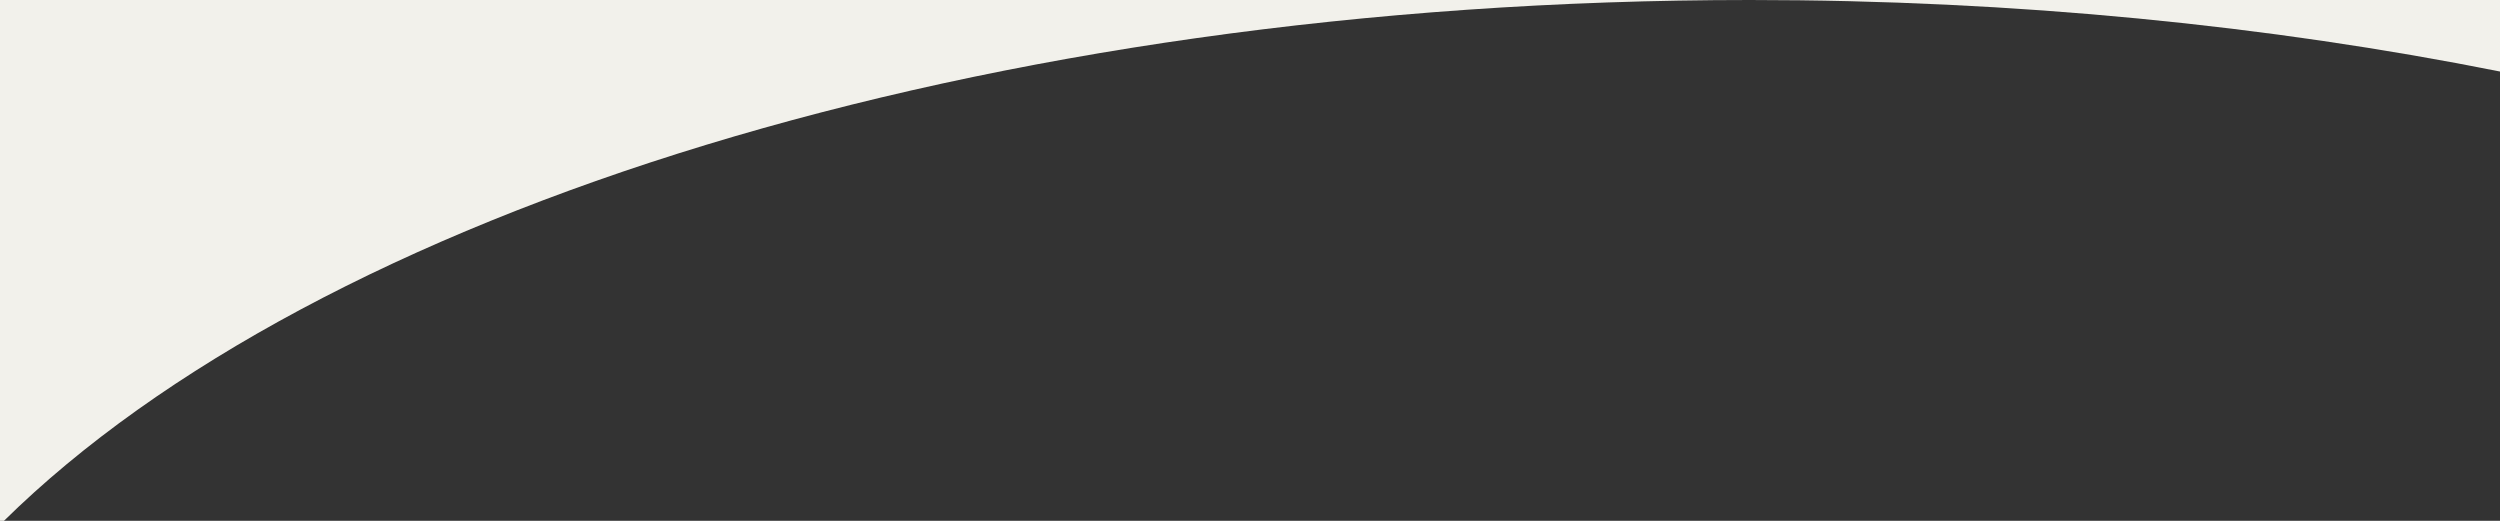
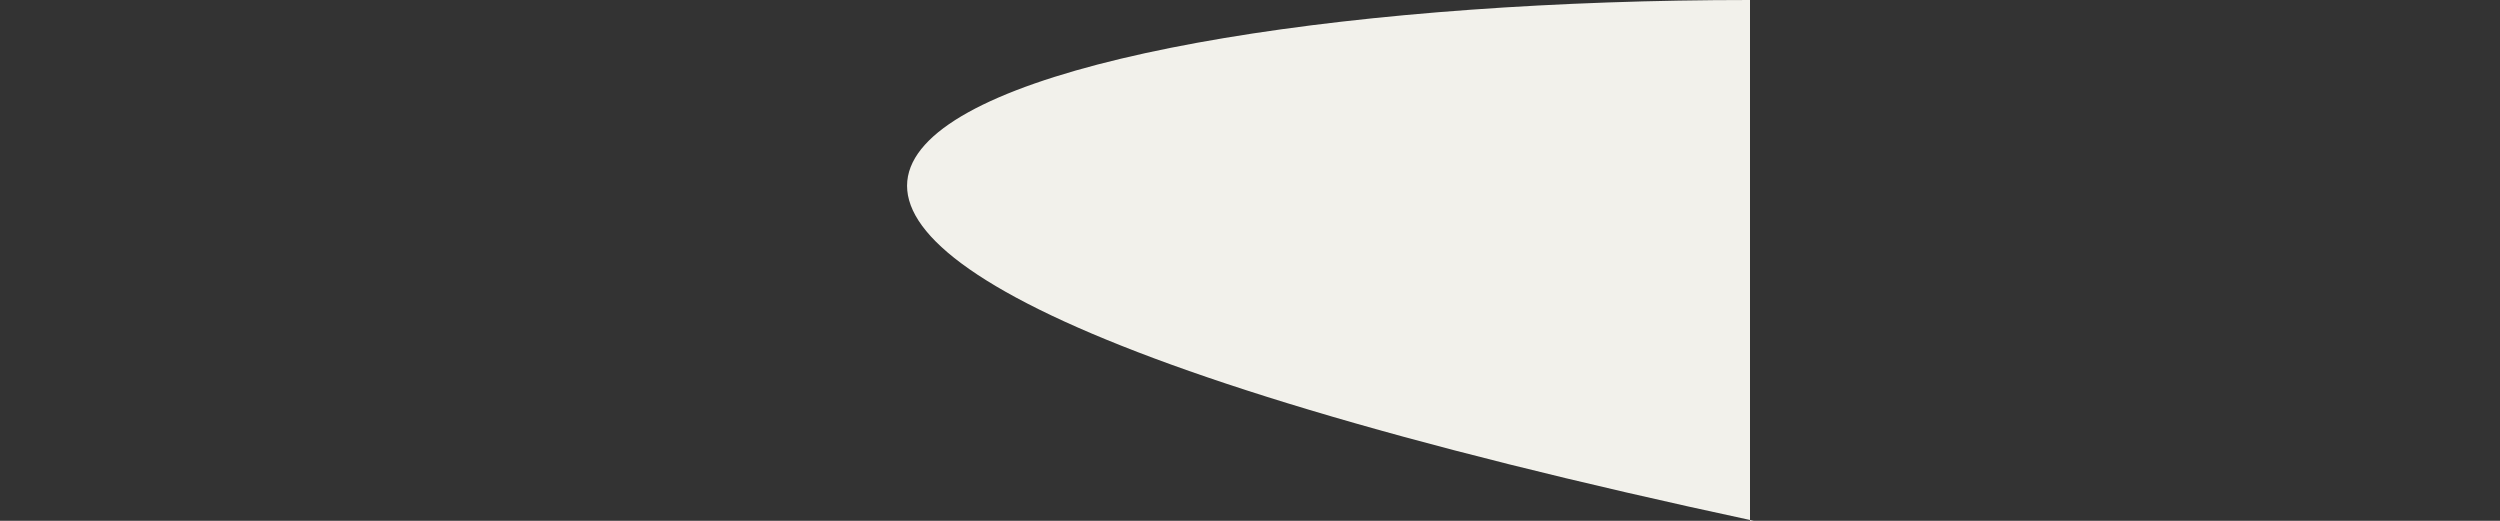
<svg xmlns="http://www.w3.org/2000/svg" id="uuid-bbcb6e27-2ed0-41d1-85c2-fead9bca51fe" width="360" height="75" viewBox="0 0 360 75">
  <rect x="0" y="0" width="360" height="75" fill="#333333" stroke="none" />
  <defs>
    <style>.uuid-6616d3a8-d2e6-4ef4-923e-3f2db333f343{fill:#f2f1eb;stroke-width:0px;}</style>
  </defs>
-   <path class="uuid-6616d3a8-d2e6-4ef4-923e-3f2db333f343" d="M360,0h-108c38.29,0,74.78,3.67,108,10.3V0Z" />
-   <path class="uuid-6616d3a8-d2e6-4ef4-923e-3f2db333f343" d="M252,0H0v75h.57C45.65,30.62,141.3,0,252,0Z" />
+   <path class="uuid-6616d3a8-d2e6-4ef4-923e-3f2db333f343" d="M252,0v75h.57C45.65,30.62,141.3,0,252,0Z" />
</svg>